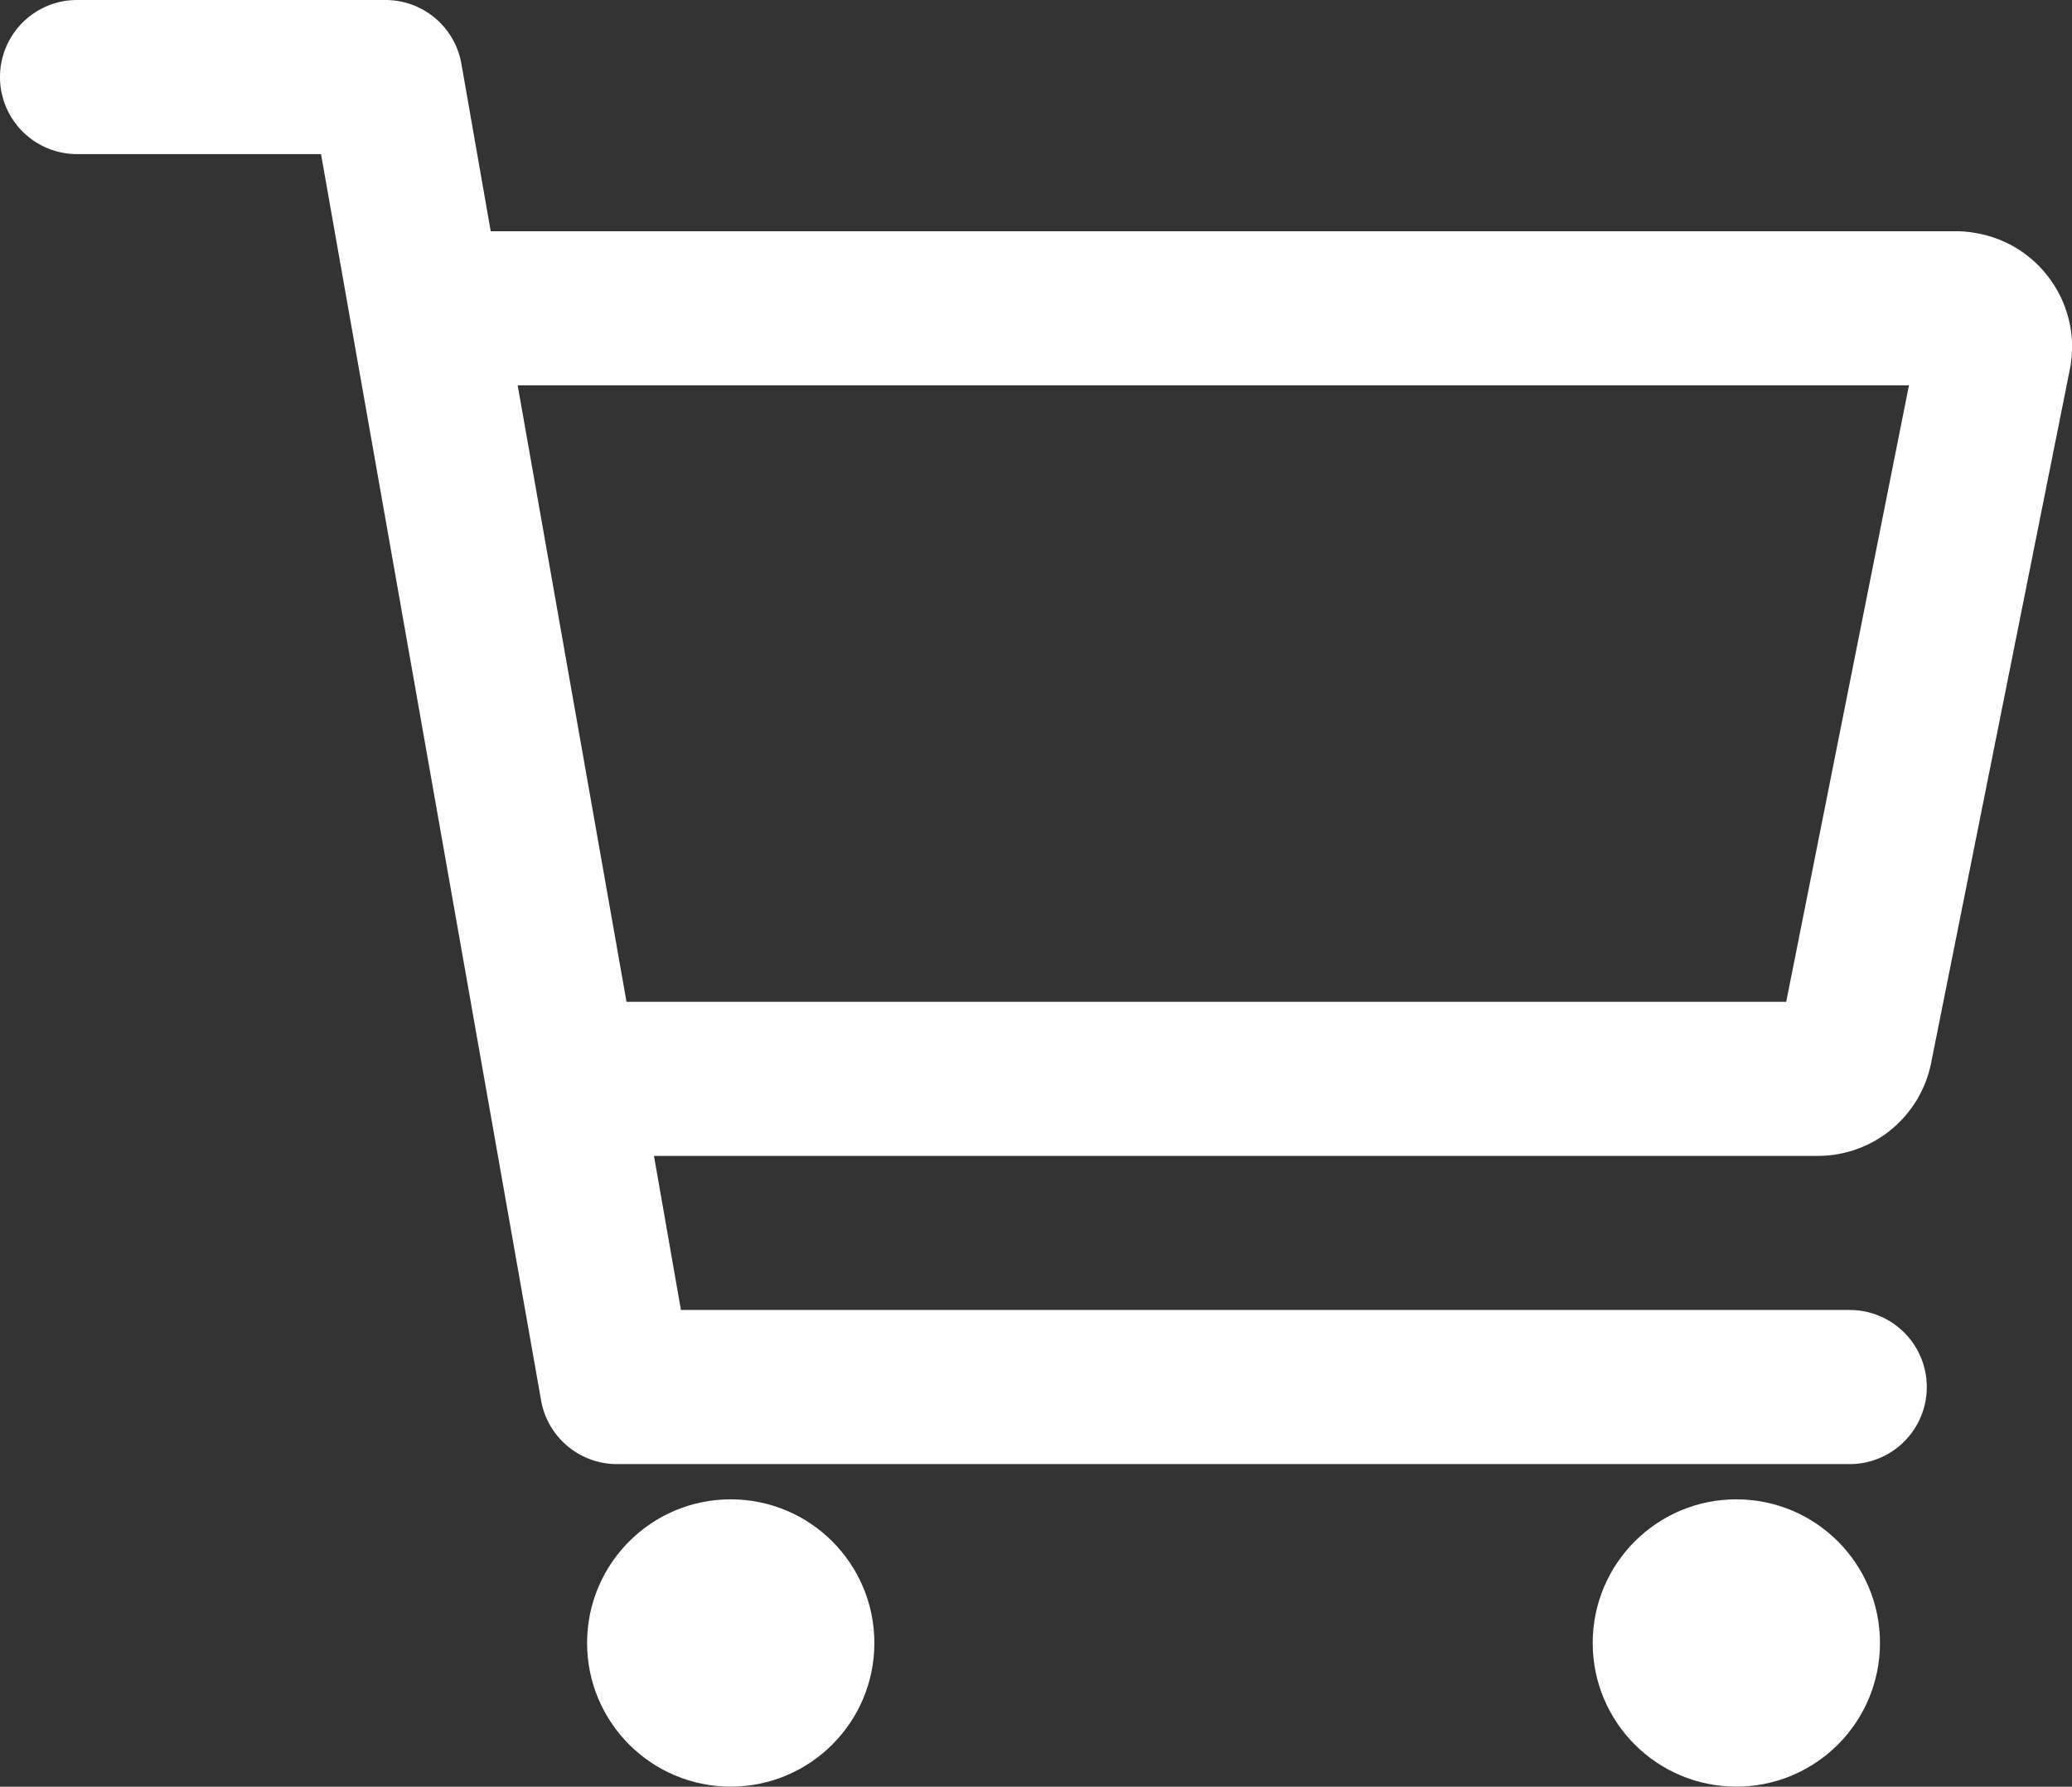
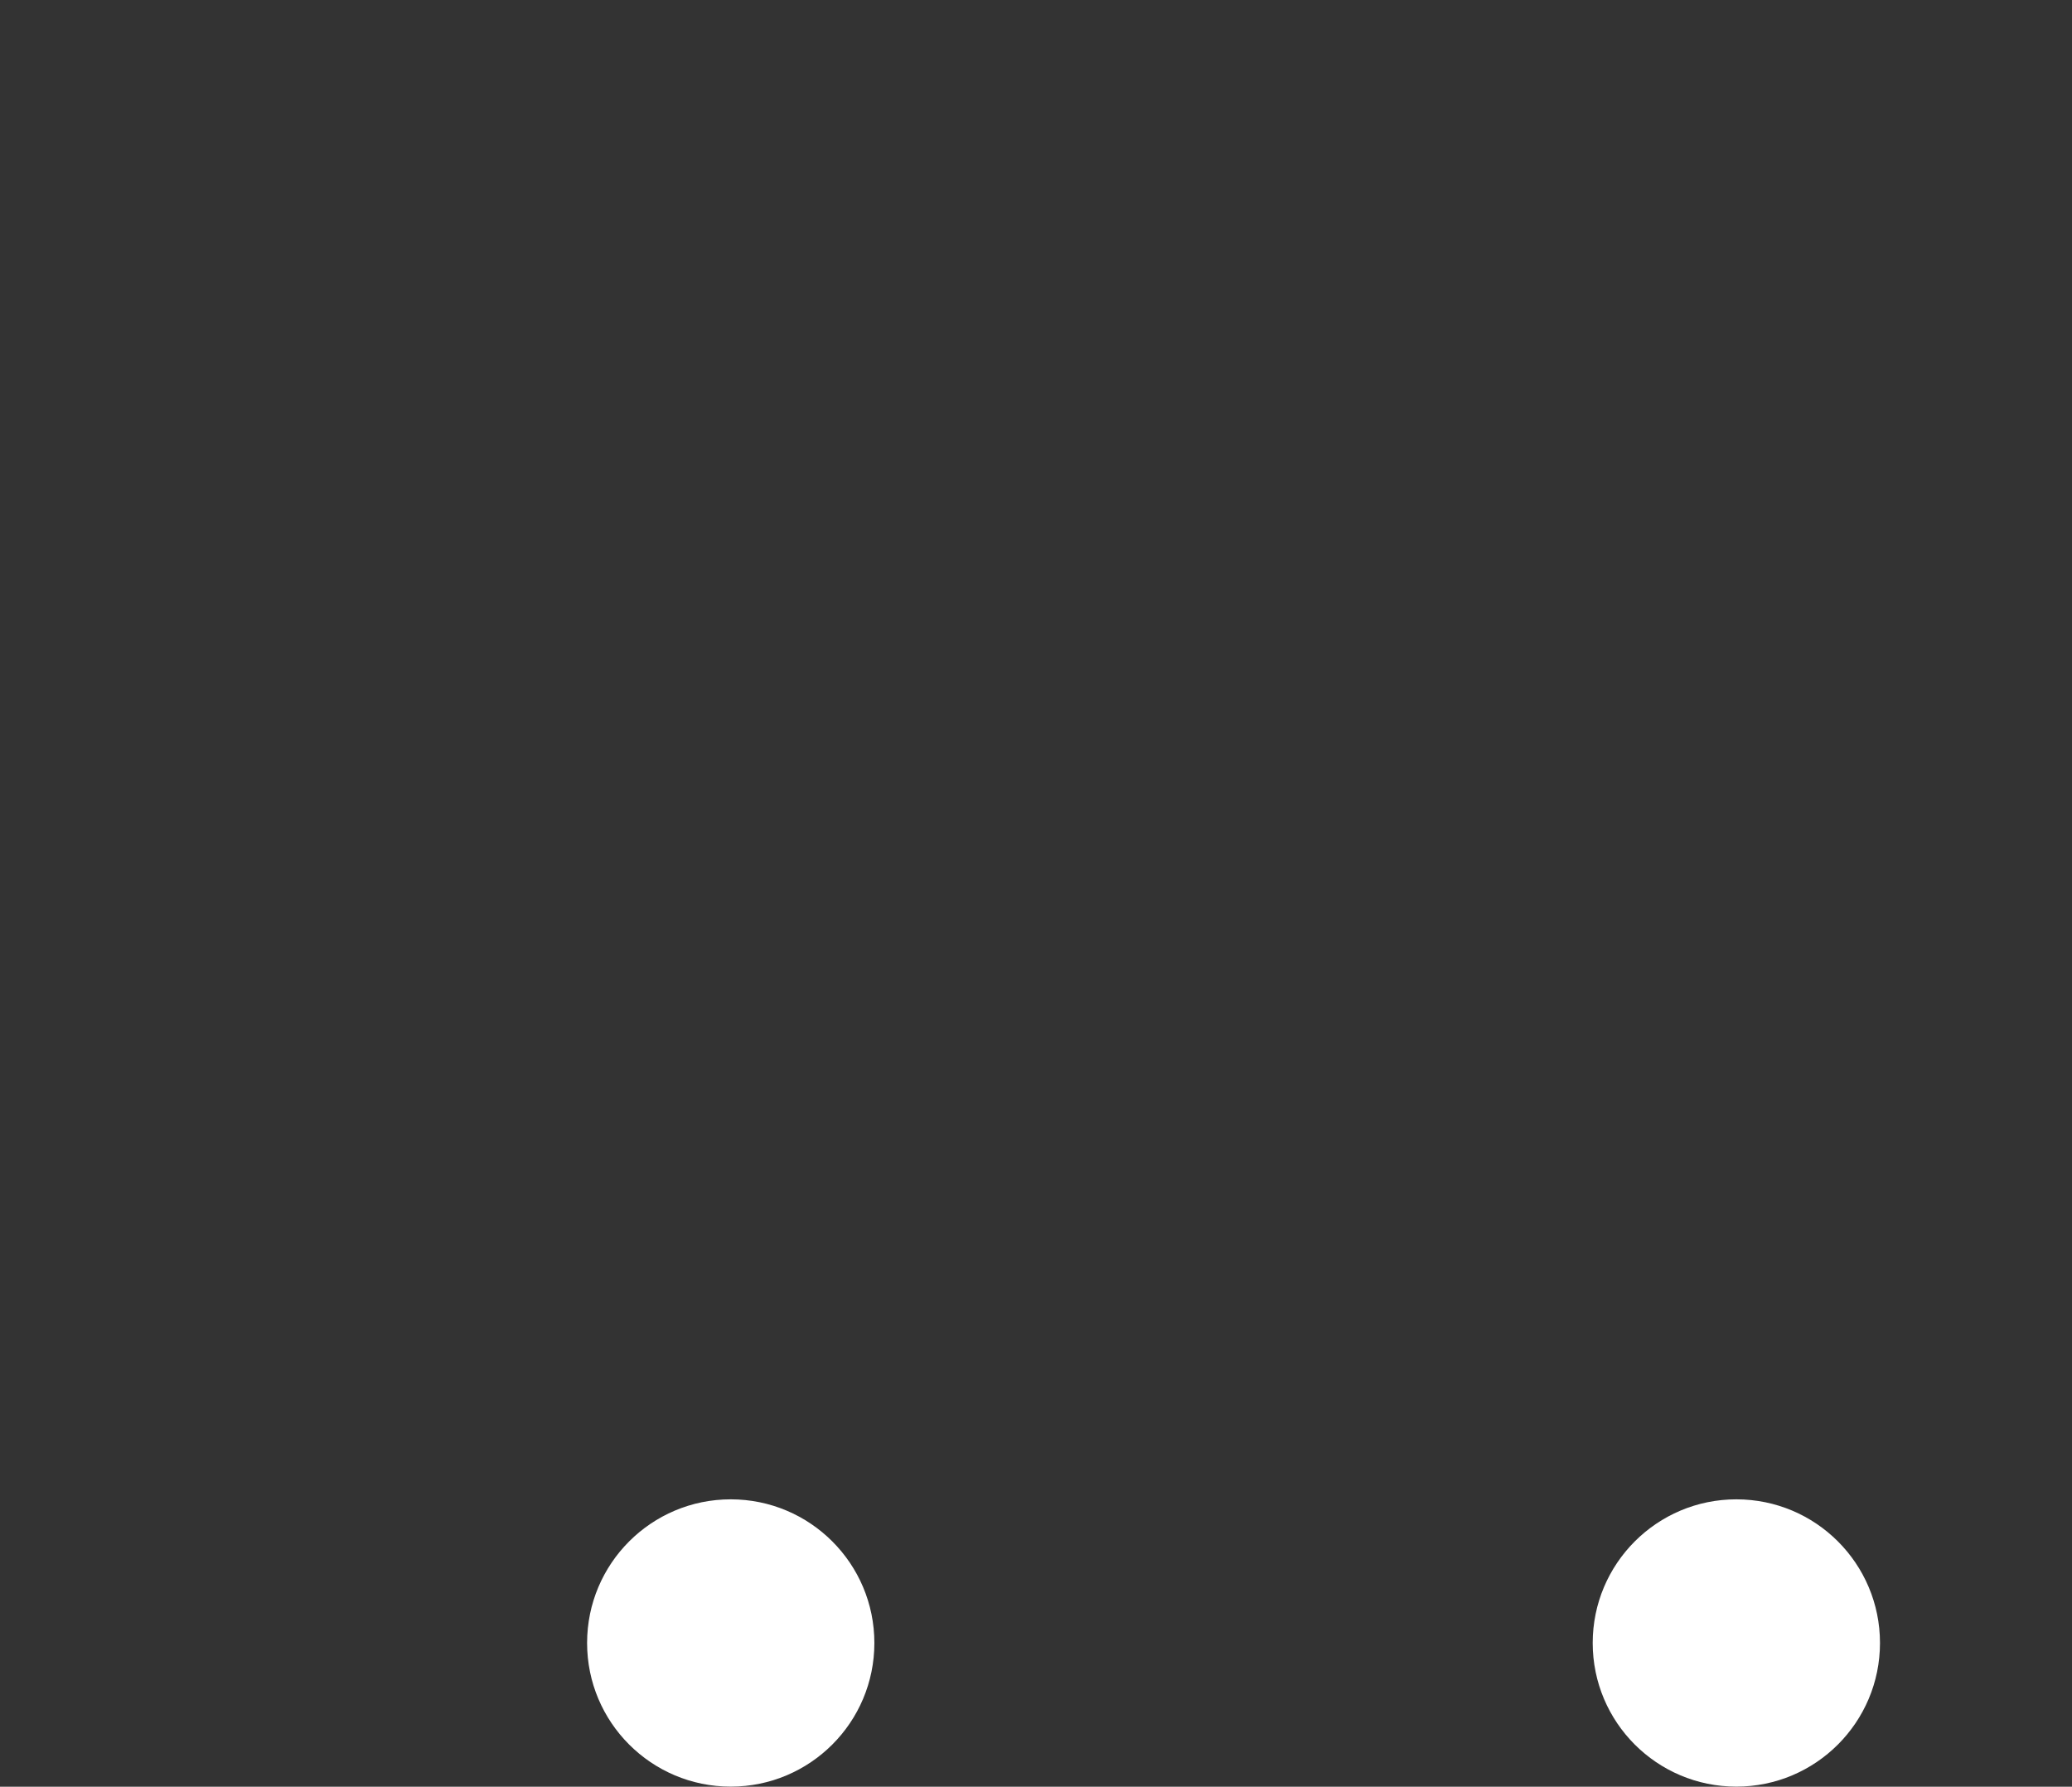
<svg xmlns="http://www.w3.org/2000/svg" width="27.754" height="23.931" viewBox="0 0 27.754 23.931">
  <rect x="0" y="0" width="27.754" height="23.931" fill="#333333" stroke="none" />
  <g id="Ic:_WInkelwagen" data-name="Ic: WInkelwagen" transform="translate(-32 -64)">
    <circle id="Ellipse_5" data-name="Ellipse 5" cx="1.924" cy="1.924" r="1.924" transform="translate(39.864 84.082)" fill="#fff" />
    <circle id="Ellipse_6" data-name="Ellipse 6" cx="1.924" cy="1.924" r="1.924" transform="translate(53.334 84.082)" fill="#fff" />
-     <path id="Path_1034" data-name="Path 1034" d="M59.493,67.787a1.54,1.54,0,0,0-.987-.658,1.558,1.558,0,0,0-.3-.032H38.573l-.393-2.245A1.032,1.032,0,0,0,37.161,64H33.032a1.032,1.032,0,0,0,0,2.064H36.3l2.948,16.694a1.032,1.032,0,0,0,1.019.852H56.777a1.032,1.032,0,0,0,0-2.064H41.121l-.361-2.064H56.351a1.547,1.547,0,0,0,1.516-1.245l1.858-9.289A1.537,1.537,0,0,0,59.493,67.787Zm-3.567,9.631H40.392l-1.458-8.257H57.57Z" fill="#fff" />
  </g>
</svg>